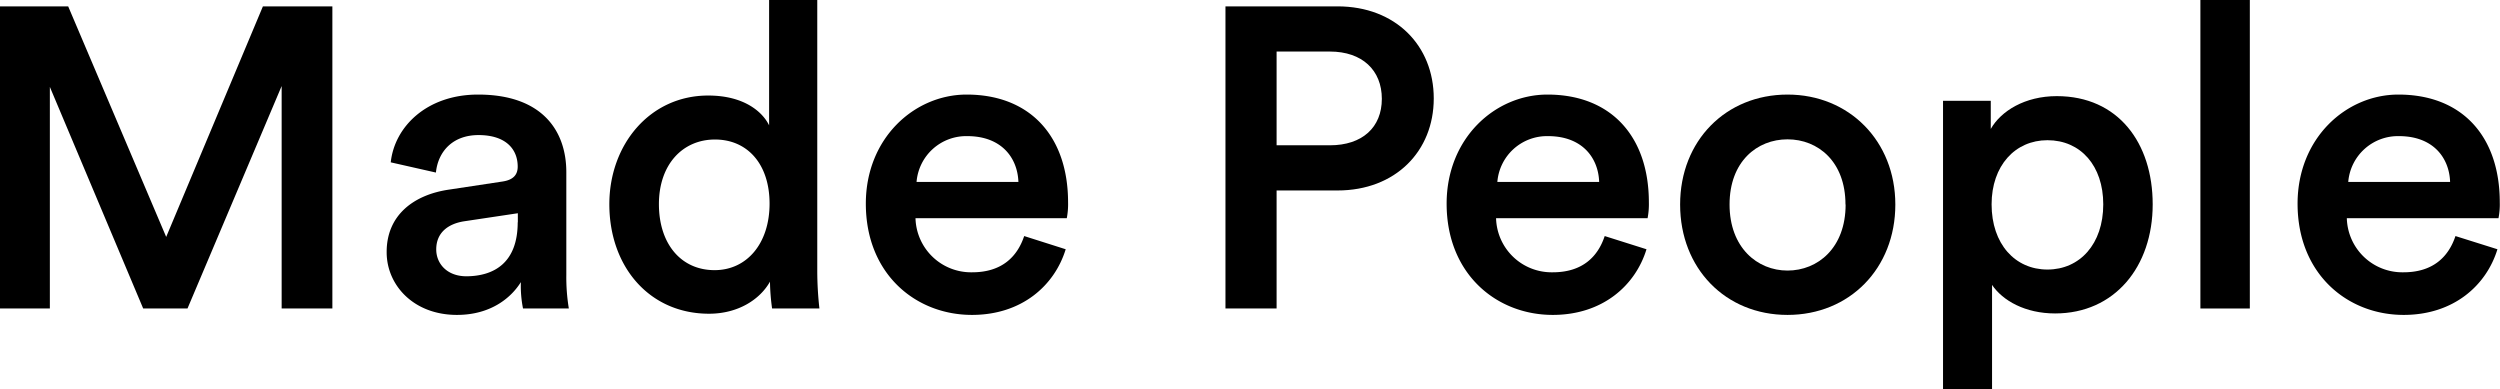
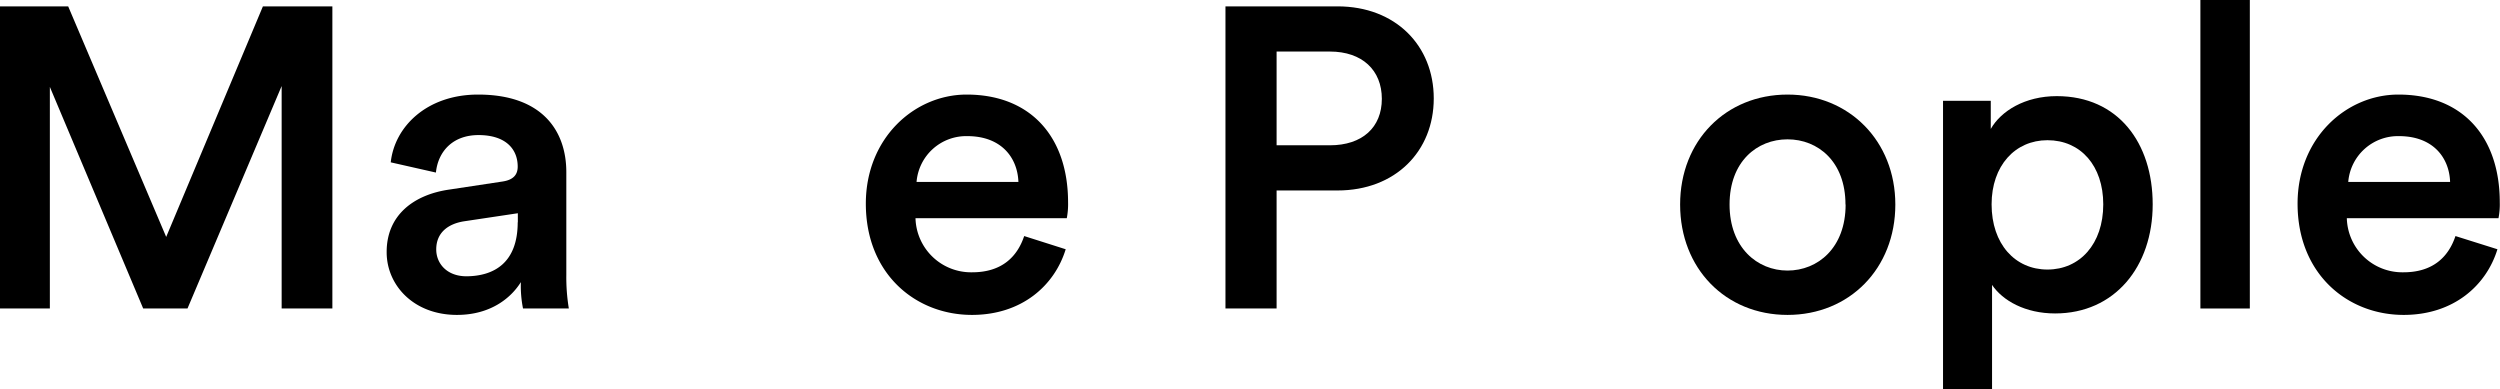
<svg xmlns="http://www.w3.org/2000/svg" id="Lager_1" data-name="Lager 1" viewBox="0 0 545.63 85">
  <path d="M300.66,408.83V360.28l-20.55,48.55h-9.67l-20.37-48.36v48.36H239.19V342.89h14.88l21.39,50.32,21.11-50.32h15.16v65.94Z" transform="translate(-239.19 -341.5)" />
  <path d="M337.21,382.88l11.63-1.76c2.6-.38,3.34-1.68,3.34-3.26,0-3.81-2.6-6.88-8.55-6.88-5.68,0-8.84,3.63-9.3,8.18l-9.86-2.23c.84-7.81,7.9-14.79,19.06-14.79,14,0,19.26,7.91,19.26,16.93v22.51a41.74,41.74,0,0,0,.55,7.25h-10a25.18,25.18,0,0,1-.47-5.76c-2.13,3.44-6.6,7.16-13.95,7.16-9.48,0-15.34-6.51-15.34-13.67C323.54,388.46,329.49,384,337.21,382.88Zm15,7.16v-2l-11.81,1.77c-3.35.55-6,2.41-6,6.13,0,3.07,2.32,5.86,6.6,5.86C347,401.76,352.18,398.88,352.18,390Z" transform="translate(-239.19 -341.5)" />
-   <path d="M417.56,400.55a74.36,74.36,0,0,0,.47,8.28H407.7a46.5,46.5,0,0,1-.46-5.86c-2.14,3.82-6.88,7-13.3,7-13,0-21.76-10.23-21.76-23.9,0-13,8.83-23.72,21.57-23.72,7.91,0,11.91,3.63,13.3,6.51V341.5h10.51Zm-22.41-.09c7.07,0,12-5.86,12-14.51s-4.84-14-11.91-14S383,377.4,383,386.05,387.8,400.46,395.15,400.46Z" transform="translate(-239.19 -341.5)" />
  <path d="M471.78,395.9c-2.42,7.91-9.58,14.33-20.46,14.33-12.28,0-23.16-8.93-23.16-24.28,0-14.32,10.61-23.81,22-23.81,13.95,0,22.14,9.21,22.14,23.53a16.29,16.29,0,0,1-.28,3.45H439a12.13,12.13,0,0,0,12.37,11.81c6.51,0,9.86-3.44,11.35-7.91Zm-10.32-14.69c-.19-5.3-3.72-10-11.16-10a10.87,10.87,0,0,0-11.07,10Z" transform="translate(-239.19 -341.5)" />
  <path d="M517.81,383.07v25.76H506.65V342.89h24.46c12.65,0,21,8.56,21,20.09s-8.37,20.09-21,20.09Zm11.63-9.86c7.07,0,11.34-3.9,11.34-10.14s-4.27-10.32-11.34-10.32H517.81v20.46Z" transform="translate(-239.19 -341.5)" />
-   <path d="M598.54,395.9c-2.42,7.91-9.58,14.33-20.46,14.33-12.28,0-23.16-8.93-23.16-24.28,0-14.32,10.6-23.81,22-23.81,13.95,0,22.14,9.21,22.14,23.53a16.29,16.29,0,0,1-.28,3.45H565.71a12.13,12.13,0,0,0,12.37,11.81c6.51,0,9.86-3.44,11.34-7.91Zm-10.33-14.69c-.18-5.3-3.72-10-11.16-10a10.87,10.87,0,0,0-11.06,10Z" transform="translate(-239.19 -341.5)" />
  <path d="M652.85,386.14c0,13.95-10,24.09-23.53,24.09s-23.44-10.14-23.44-24.09,10-24,23.44-24S652.85,372.28,652.85,386.14Zm-10.88,0c0-9.39-6-14.23-12.65-14.23s-12.65,4.84-12.65,14.23,6.05,14.41,12.65,14.41S642,395.62,642,386.14Z" transform="translate(-239.19 -341.5)" />
  <path d="M663.26,426.5v-63h10.42v6.14c2.23-3.91,7.44-7.16,14.41-7.16,13.4,0,20.93,10.23,20.93,23.62,0,13.58-8.28,23.81-21.3,23.81-6.51,0-11.44-2.79-13.76-6.23V426.5Zm22.79-54.4c-7.07,0-12.19,5.58-12.19,14,0,8.65,5.12,14.23,12.19,14.23s12.18-5.58,12.18-14.23C698.23,377.68,693.3,372.1,686.05,372.1Z" transform="translate(-239.19 -341.5)" />
  <path d="M719.43,408.83V341.5h10.79v67.33Z" transform="translate(-239.19 -341.5)" />
  <path d="M784.26,395.9c-2.42,7.91-9.58,14.33-20.47,14.33-12.27,0-23.15-8.93-23.15-24.28,0-14.32,10.6-23.81,22-23.81,14,0,22.13,9.21,22.13,23.53a15.59,15.59,0,0,1-.28,3.45h-33.1a12.12,12.12,0,0,0,12.36,11.81c6.51,0,9.86-3.44,11.35-7.91Zm-10.33-14.69c-.18-5.3-3.72-10-11.16-10a10.88,10.88,0,0,0-11.07,10Z" transform="translate(-239.19 -341.5)" />
</svg>